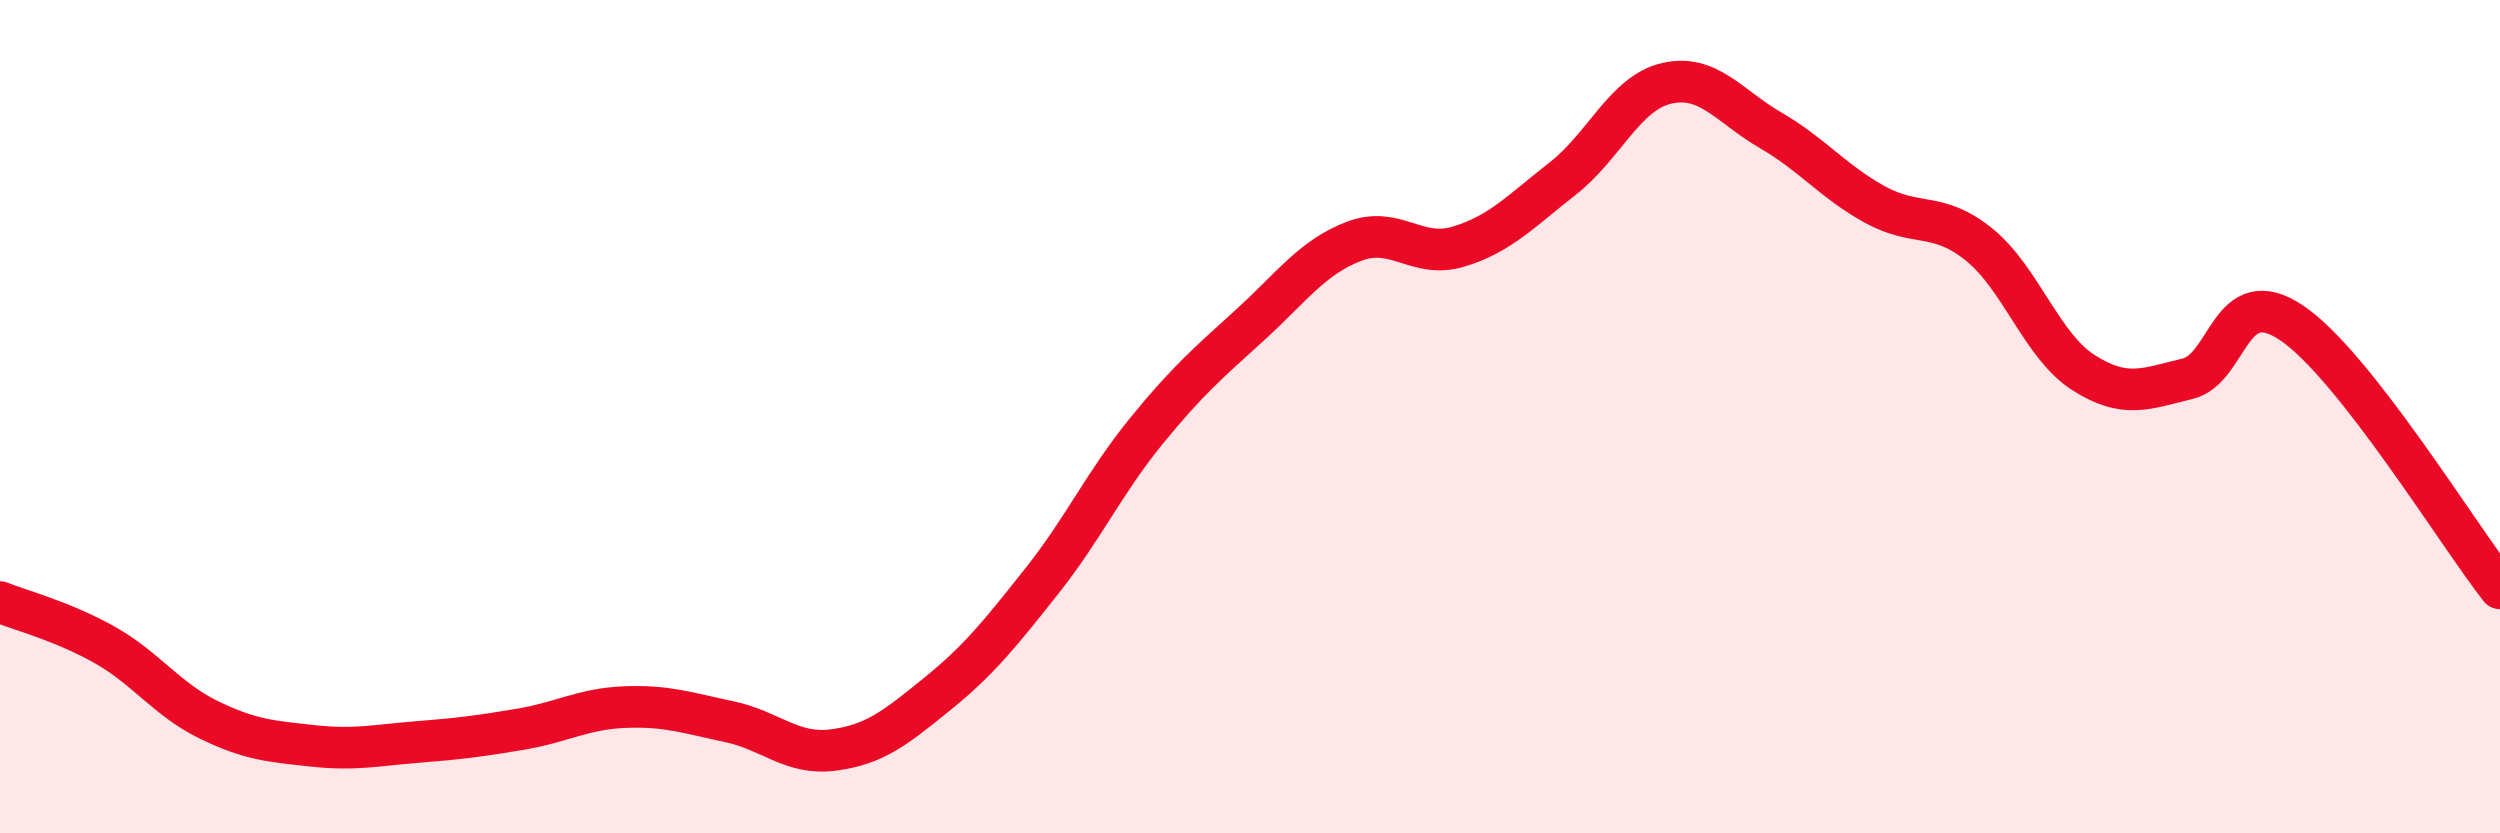
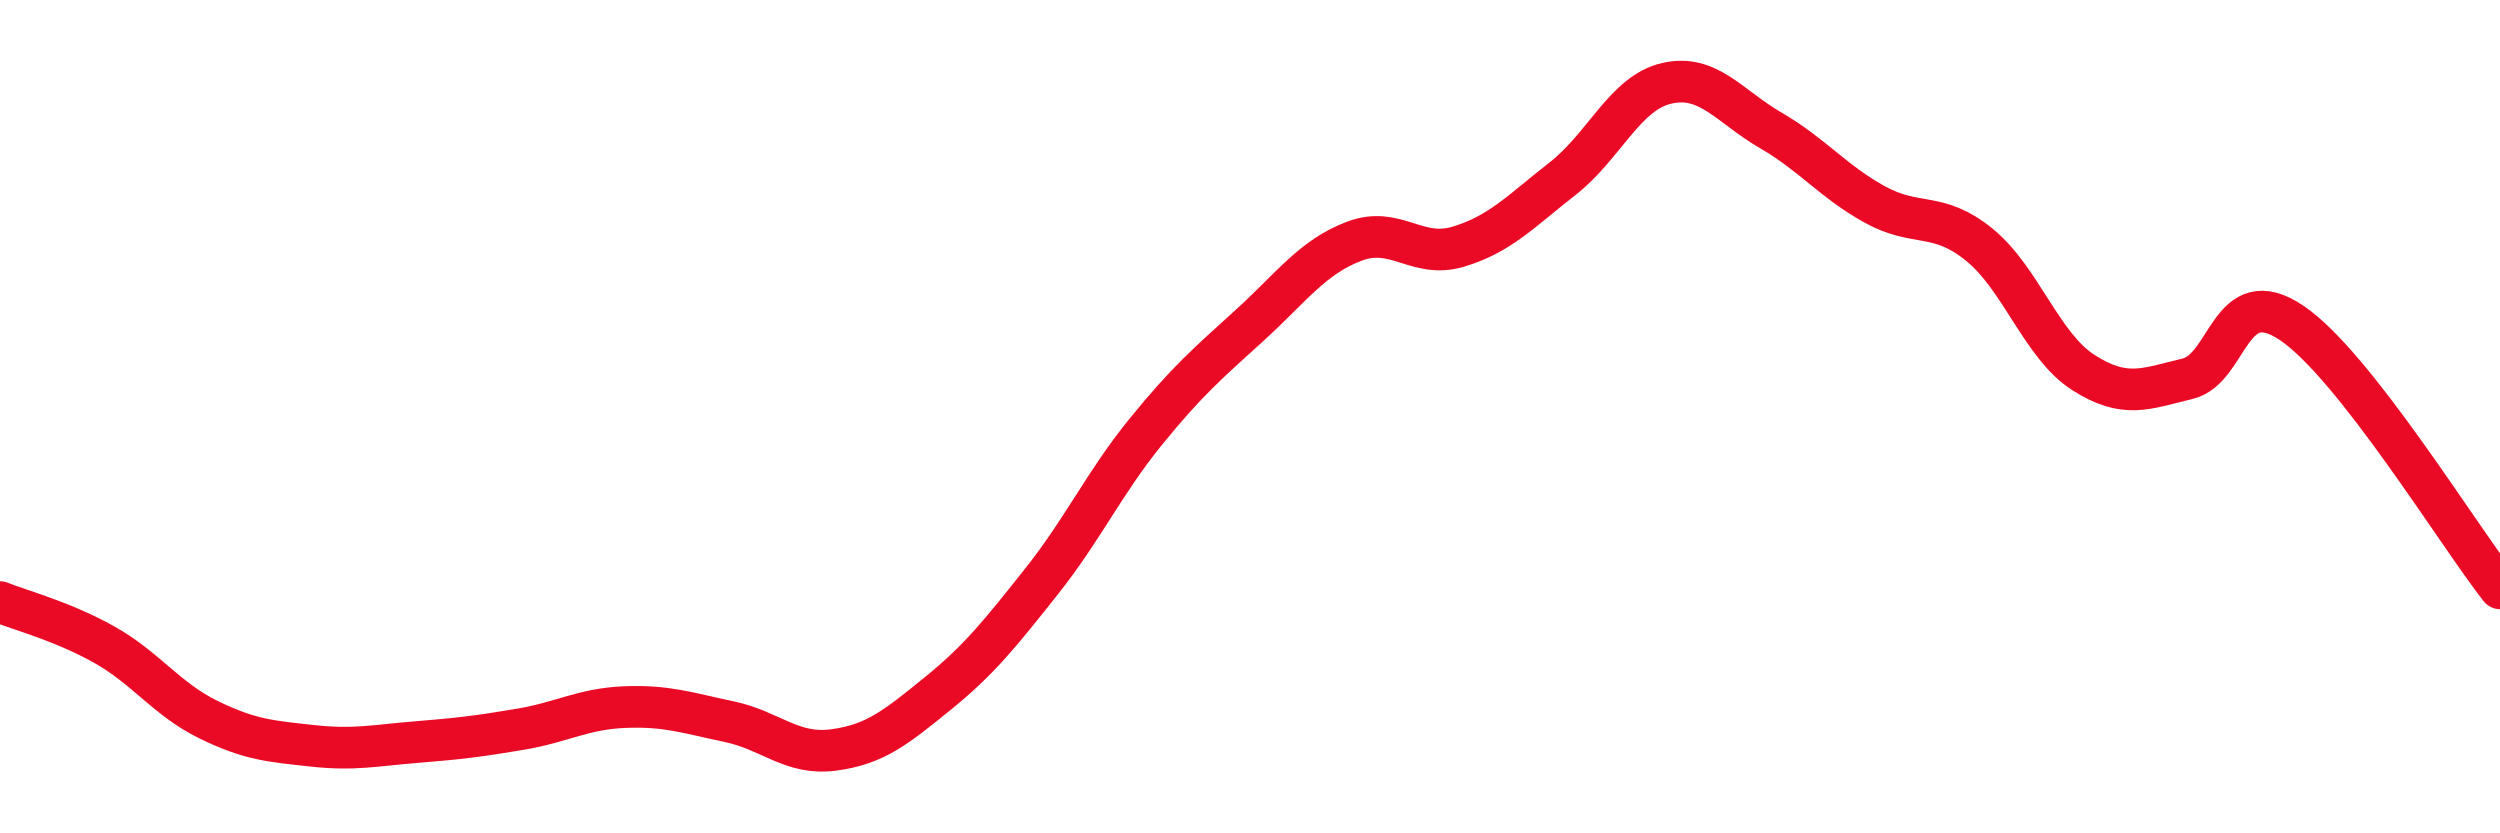
<svg xmlns="http://www.w3.org/2000/svg" width="60" height="20" viewBox="0 0 60 20">
-   <path d="M 0,14.45 C 0.5,14.65 1.5,14.91 2.5,15.47 C 3.5,16.03 4,16.78 5,17.27 C 6,17.76 6.5,17.79 7.5,17.9 C 8.5,18.01 9,17.89 10,17.81 C 11,17.73 11.5,17.67 12.5,17.5 C 13.5,17.33 14,17.01 15,16.97 C 16,16.93 16.5,17.11 17.5,17.32 C 18.5,17.53 19,18.13 20,18 C 21,17.87 21.5,17.46 22.5,16.65 C 23.5,15.84 24,15.21 25,13.95 C 26,12.69 26.5,11.59 27.5,10.36 C 28.5,9.13 29,8.71 30,7.8 C 31,6.89 31.5,6.17 32.5,5.79 C 33.5,5.41 34,6.22 35,5.92 C 36,5.62 36.5,5.07 37.5,4.29 C 38.5,3.51 39,2.23 40,2 C 41,1.77 41.5,2.55 42.5,3.13 C 43.5,3.71 44,4.36 45,4.91 C 46,5.46 46.5,5.06 47.5,5.87 C 48.5,6.68 49,8.3 50,8.94 C 51,9.58 51.5,9.33 52.5,9.09 C 53.5,8.85 53.5,6.74 55,7.75 C 56.5,8.76 59,12.85 60,14.12L60 20L0 20Z" fill="#EB0A25" opacity="0.1" stroke-linecap="round" stroke-linejoin="round" />
  <path d="M 0,14.45 C 0.5,14.65 1.5,14.91 2.5,15.47 C 3.5,16.03 4,16.78 5,17.27 C 6,17.76 6.5,17.79 7.5,17.9 C 8.5,18.01 9,17.89 10,17.81 C 11,17.73 11.5,17.67 12.5,17.5 C 13.5,17.33 14,17.01 15,16.97 C 16,16.93 16.5,17.11 17.5,17.32 C 18.5,17.53 19,18.13 20,18 C 21,17.87 21.5,17.46 22.5,16.65 C 23.5,15.84 24,15.21 25,13.95 C 26,12.69 26.5,11.59 27.5,10.36 C 28.5,9.13 29,8.71 30,7.8 C 31,6.89 31.5,6.17 32.5,5.79 C 33.5,5.41 34,6.22 35,5.92 C 36,5.62 36.5,5.07 37.5,4.29 C 38.5,3.51 39,2.23 40,2 C 41,1.77 41.5,2.55 42.5,3.13 C 43.5,3.71 44,4.36 45,4.91 C 46,5.46 46.5,5.06 47.5,5.87 C 48.5,6.68 49,8.3 50,8.94 C 51,9.58 51.5,9.33 52.5,9.09 C 53.5,8.85 53.5,6.74 55,7.75 C 56.5,8.76 59,12.85 60,14.12" stroke="#EB0A25" stroke-width="1" fill="none" stroke-linecap="round" stroke-linejoin="round" />
</svg>